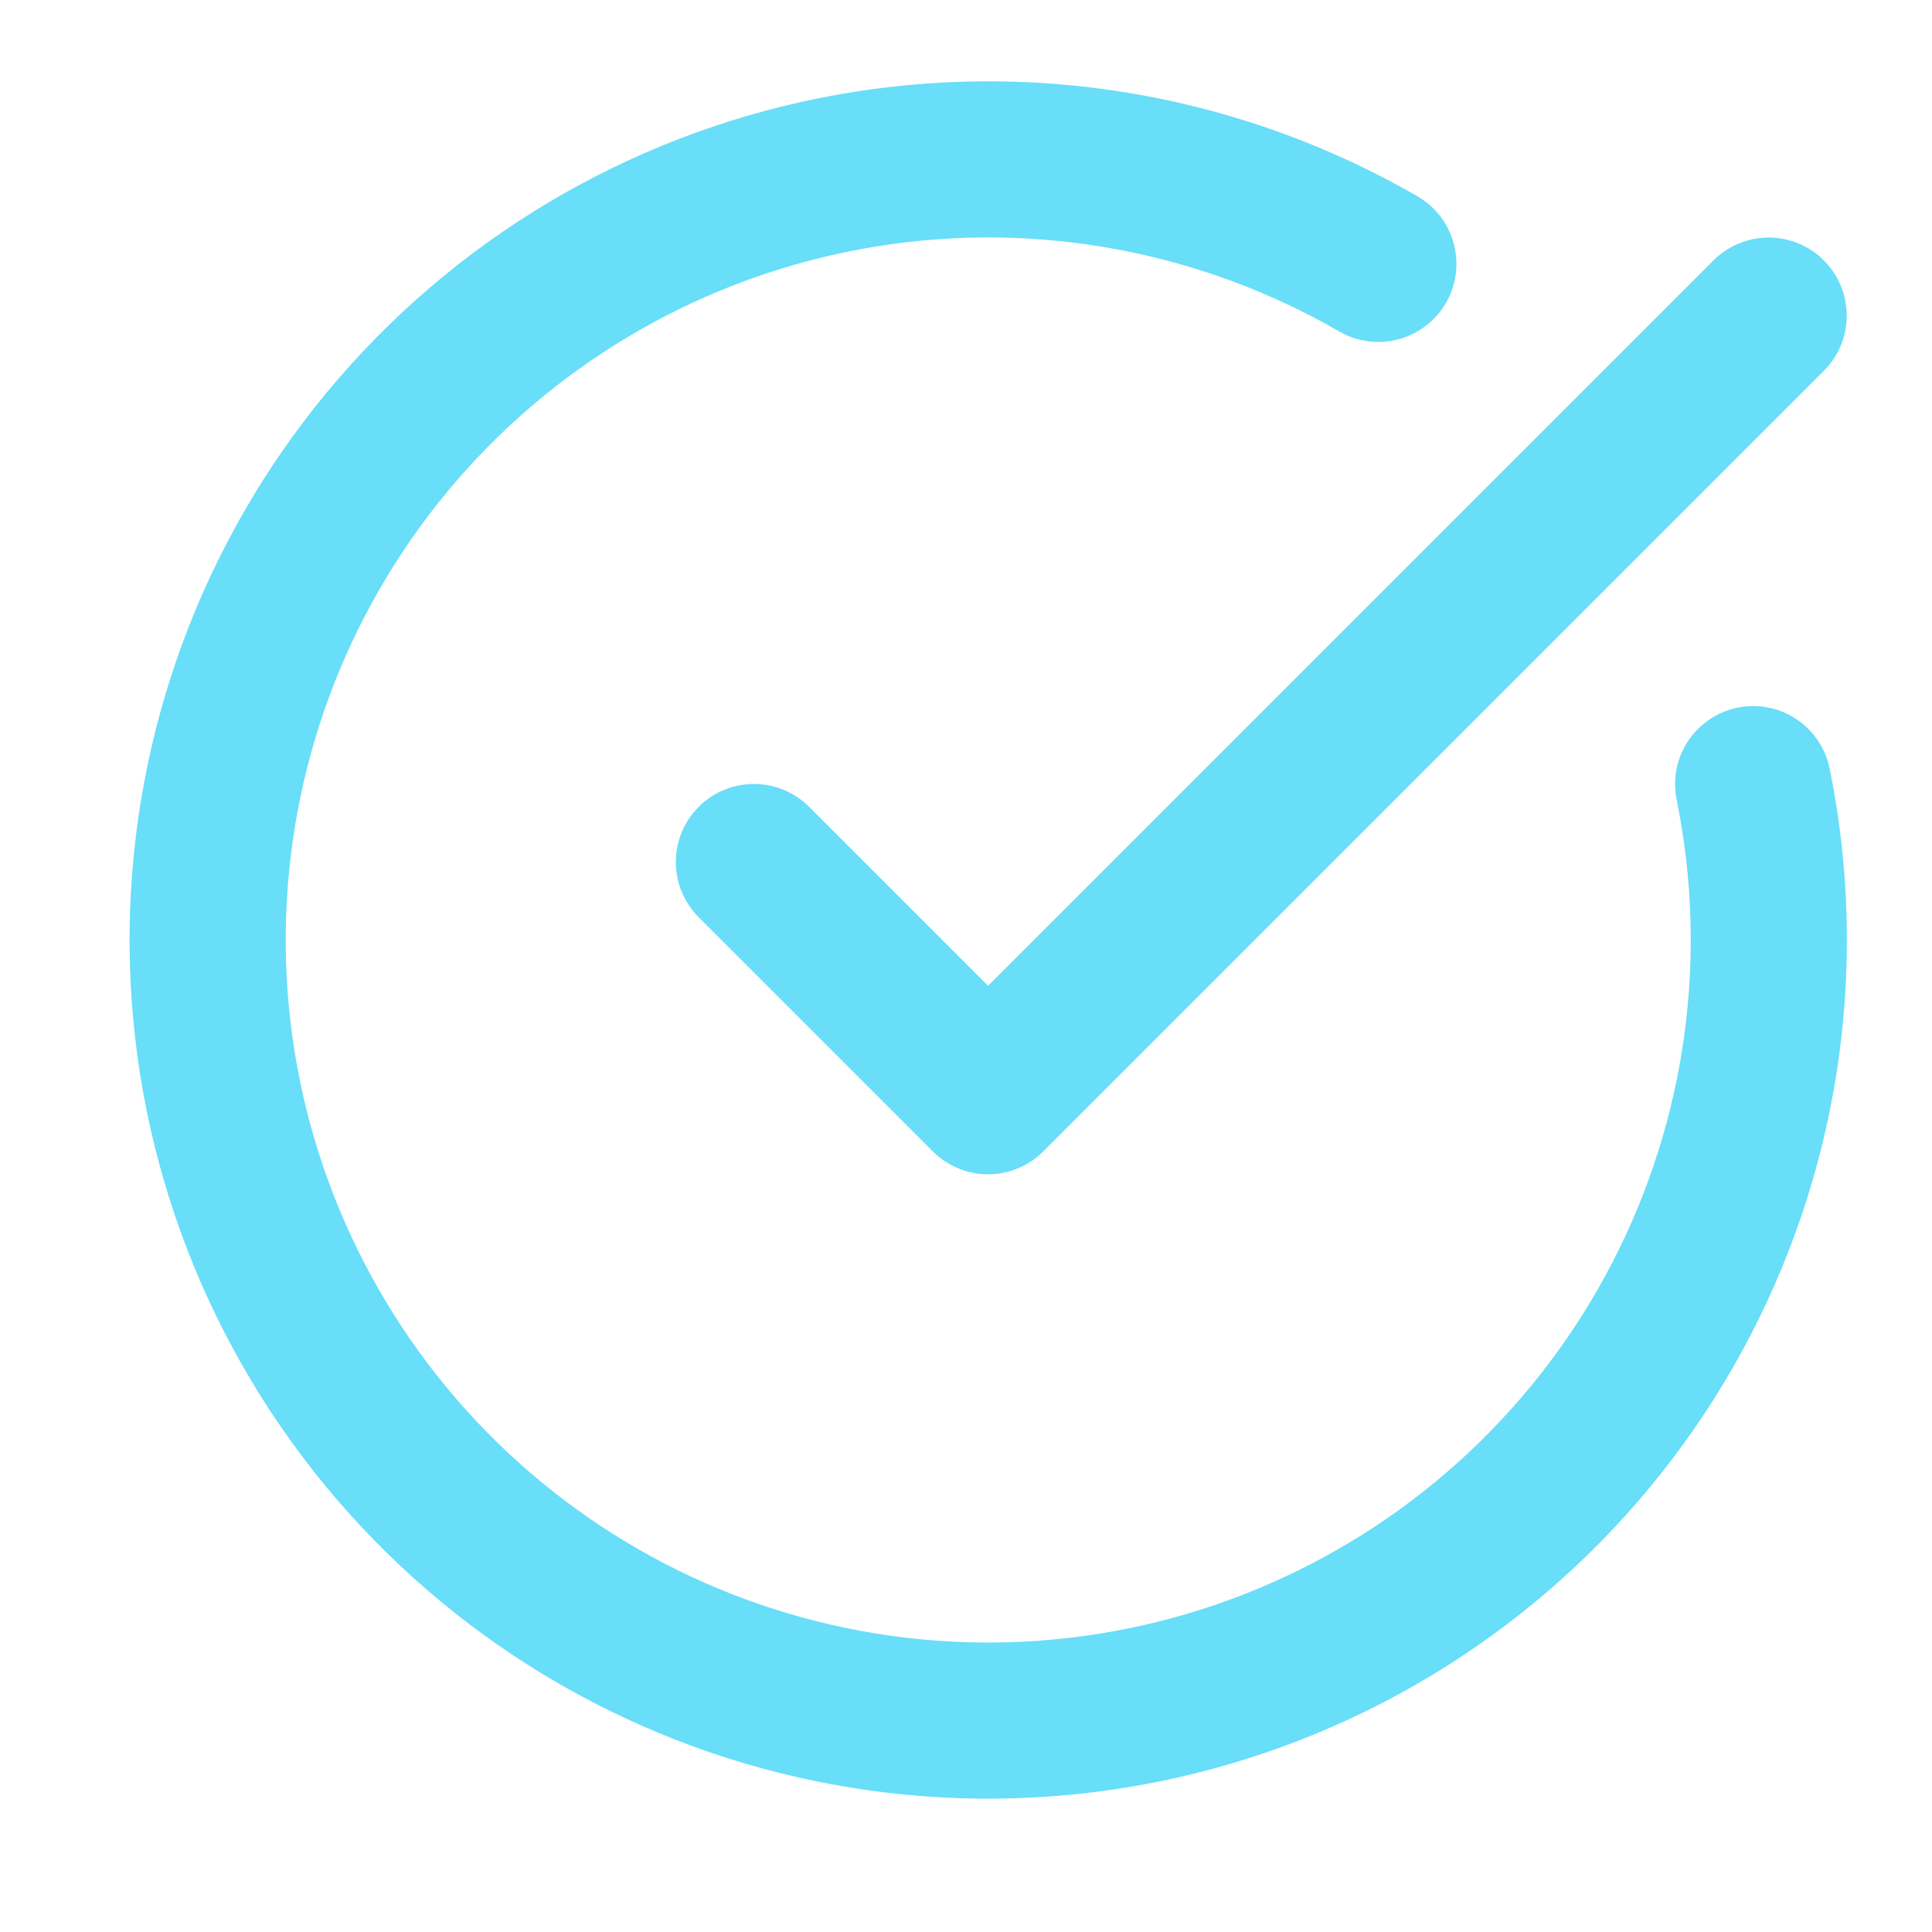
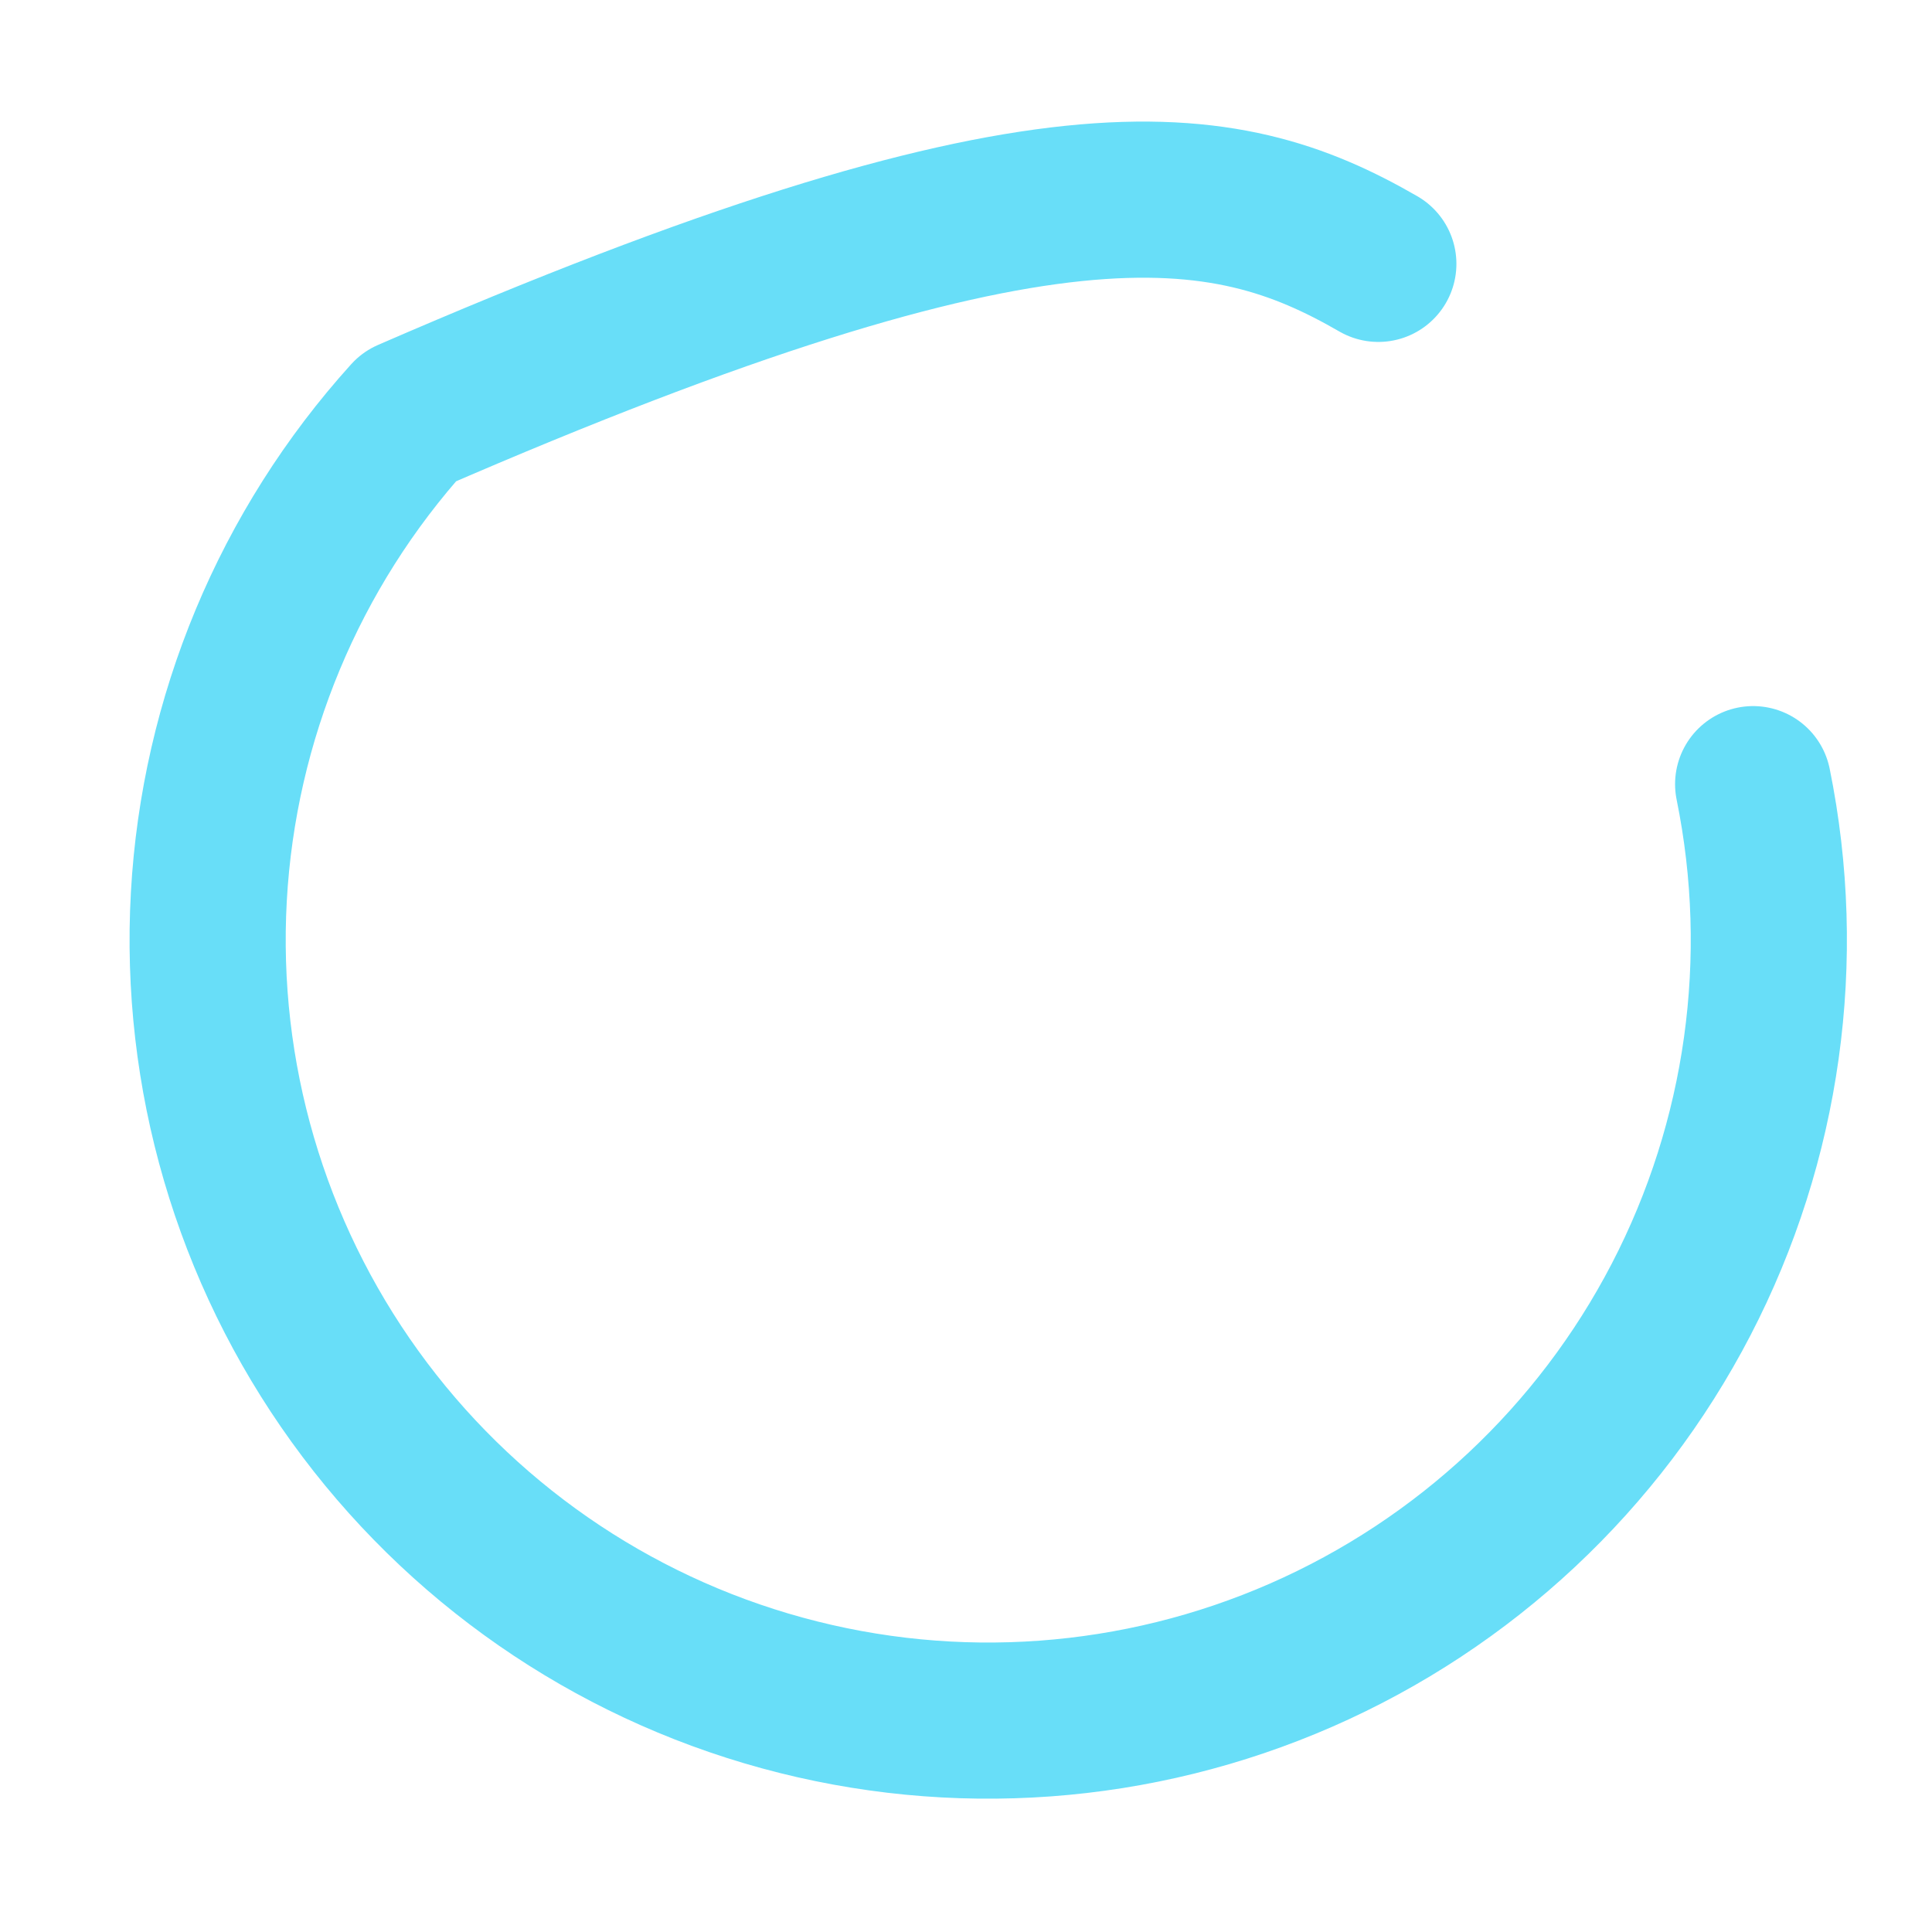
<svg xmlns="http://www.w3.org/2000/svg" width="33" height="33" viewBox="0 0 33 33" fill="none">
-   <path d="M29.945 13.394C30.553 16.382 30.12 19.489 28.715 22.196C27.311 24.903 25.02 27.047 22.227 28.27C19.433 29.493 16.304 29.722 13.362 28.917C10.421 28.113 7.844 26.324 6.061 23.849C4.278 21.375 3.398 18.363 3.567 15.318C3.736 12.273 4.943 9.378 6.988 7.115C9.033 4.853 11.792 3.36 14.805 2.885C17.817 2.41 20.902 2.983 23.543 4.507" stroke="#68DEF8" stroke-width="2.667" stroke-linecap="round" stroke-linejoin="round" />
-   <path d="M12.877 14.724L16.877 18.724L30.21 5.391" stroke="#68DEF8" stroke-width="2.667" stroke-linecap="round" stroke-linejoin="round" />
+   <path d="M29.945 13.394C30.553 16.382 30.12 19.489 28.715 22.196C27.311 24.903 25.02 27.047 22.227 28.27C19.433 29.493 16.304 29.722 13.362 28.917C10.421 28.113 7.844 26.324 6.061 23.849C4.278 21.375 3.398 18.363 3.567 15.318C3.736 12.273 4.943 9.378 6.988 7.115C17.817 2.41 20.902 2.983 23.543 4.507" stroke="#68DEF8" stroke-width="2.667" stroke-linecap="round" stroke-linejoin="round" />
</svg>